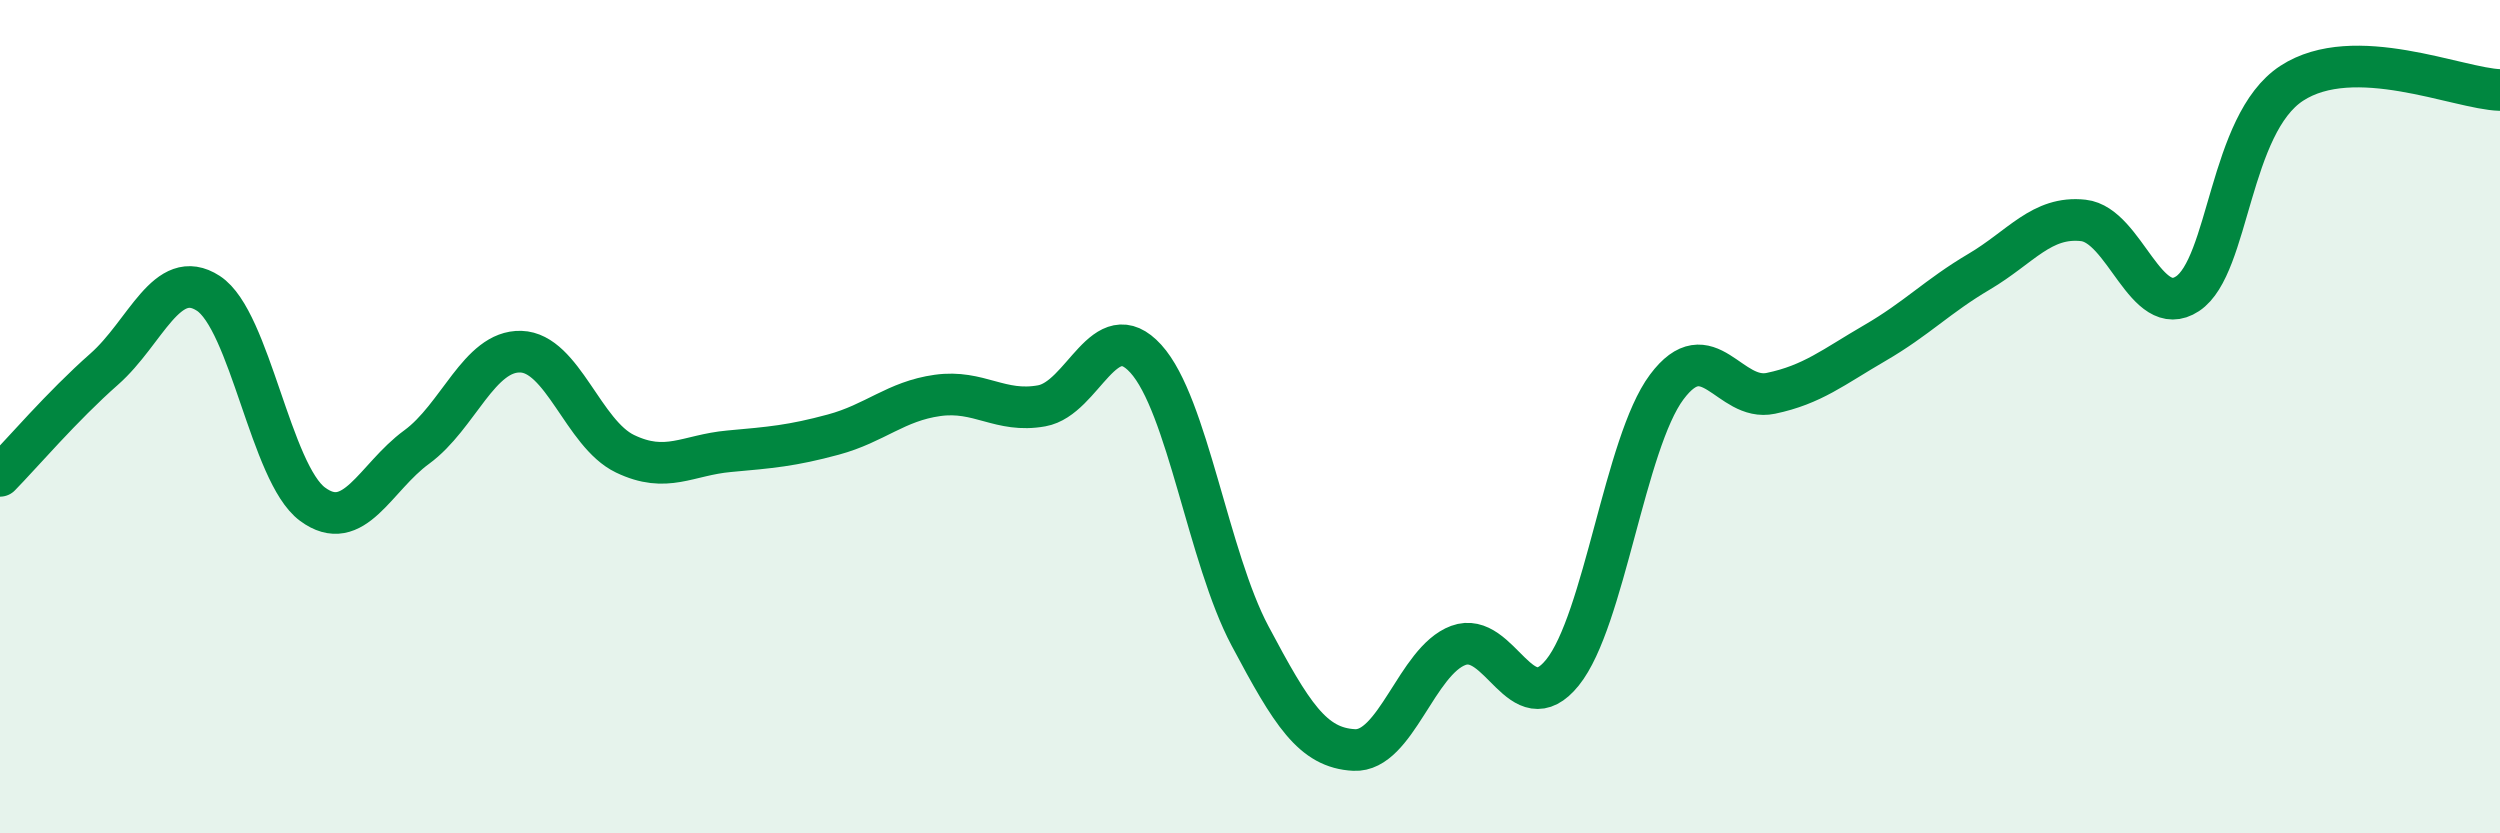
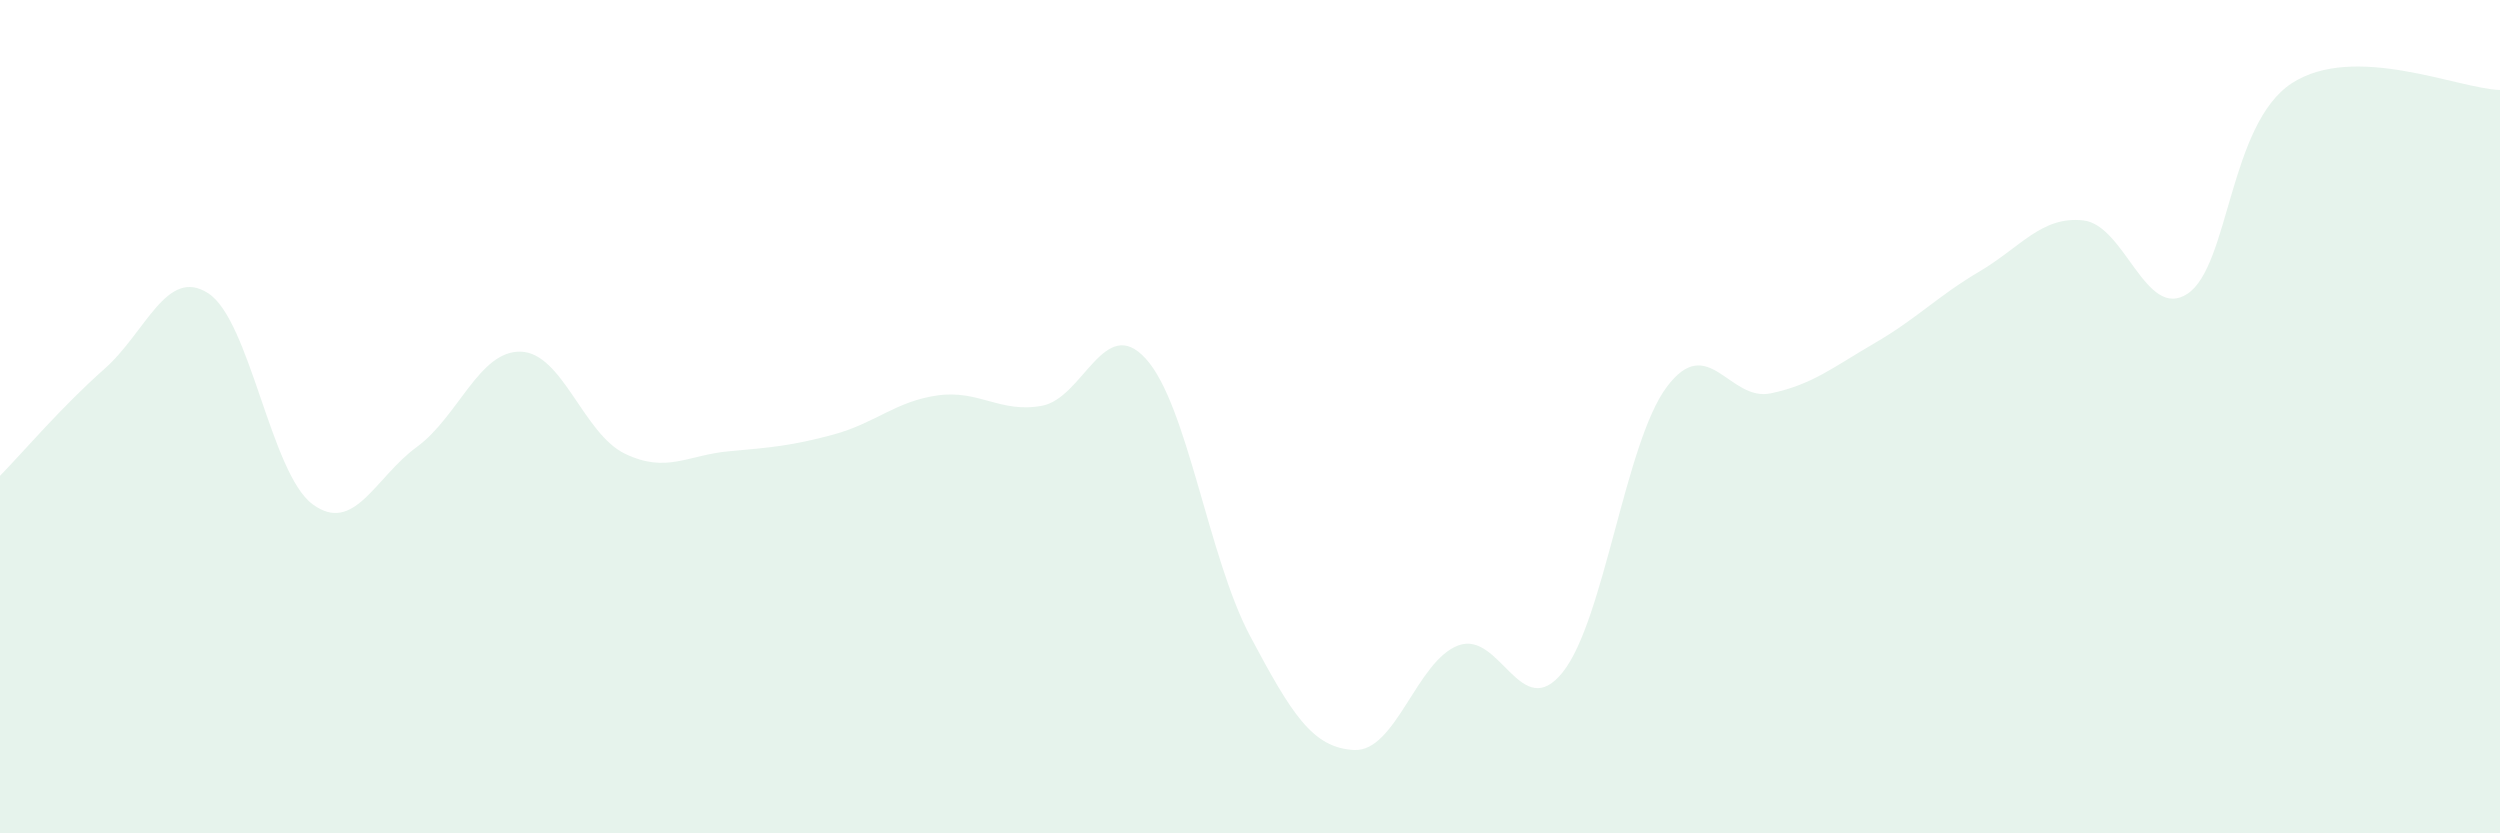
<svg xmlns="http://www.w3.org/2000/svg" width="60" height="20" viewBox="0 0 60 20">
  <path d="M 0,11.42 C 0.5,10.91 1.5,9.74 2.5,8.86 C 3.5,7.98 4,6.39 5,7.04 C 6,7.69 6.5,11.36 7.5,12.1 C 8.5,12.84 9,11.46 10,10.73 C 11,10 11.5,8.41 12.5,8.44 C 13.5,8.47 14,10.41 15,10.89 C 16,11.37 16.5,10.92 17.5,10.83 C 18.5,10.74 19,10.7 20,10.43 C 21,10.16 21.5,9.63 22.5,9.49 C 23.5,9.35 24,9.92 25,9.74 C 26,9.56 26.5,7.51 27.5,8.61 C 28.5,9.71 29,13.38 30,15.26 C 31,17.14 31.5,17.95 32.5,18 C 33.5,18.05 34,15.86 35,15.49 C 36,15.12 36.5,17.38 37.5,16.14 C 38.5,14.9 39,10.63 40,9.29 C 41,7.95 41.5,9.65 42.5,9.44 C 43.5,9.23 44,8.81 45,8.23 C 46,7.65 46.5,7.11 47.5,6.52 C 48.5,5.93 49,5.18 50,5.29 C 51,5.4 51.5,7.71 52.5,7.05 C 53.5,6.39 53.5,2.98 55,2 C 56.5,1.02 59,2.13 60,2.16L60 20L0 20Z" fill="#008740" opacity="0.1" stroke-linecap="round" stroke-linejoin="round" />
-   <path d="M 0,11.42 C 0.5,10.91 1.5,9.74 2.5,8.86 C 3.5,7.98 4,6.39 5,7.04 C 6,7.69 6.5,11.36 7.5,12.1 C 8.5,12.84 9,11.46 10,10.73 C 11,10 11.5,8.41 12.5,8.44 C 13.5,8.47 14,10.41 15,10.89 C 16,11.37 16.5,10.92 17.5,10.83 C 18.5,10.74 19,10.7 20,10.43 C 21,10.16 21.5,9.63 22.5,9.49 C 23.5,9.35 24,9.92 25,9.74 C 26,9.56 26.5,7.51 27.5,8.61 C 28.5,9.71 29,13.38 30,15.26 C 31,17.14 31.5,17.95 32.5,18 C 33.5,18.05 34,15.86 35,15.49 C 36,15.12 36.5,17.38 37.5,16.14 C 38.5,14.9 39,10.63 40,9.29 C 41,7.95 41.5,9.65 42.5,9.44 C 43.5,9.23 44,8.81 45,8.23 C 46,7.65 46.5,7.11 47.5,6.52 C 48.5,5.93 49,5.18 50,5.29 C 51,5.4 51.5,7.71 52.5,7.05 C 53.5,6.39 53.5,2.98 55,2 C 56.5,1.02 59,2.13 60,2.16" stroke="#008740" stroke-width="1" fill="none" stroke-linecap="round" stroke-linejoin="round" />
</svg>